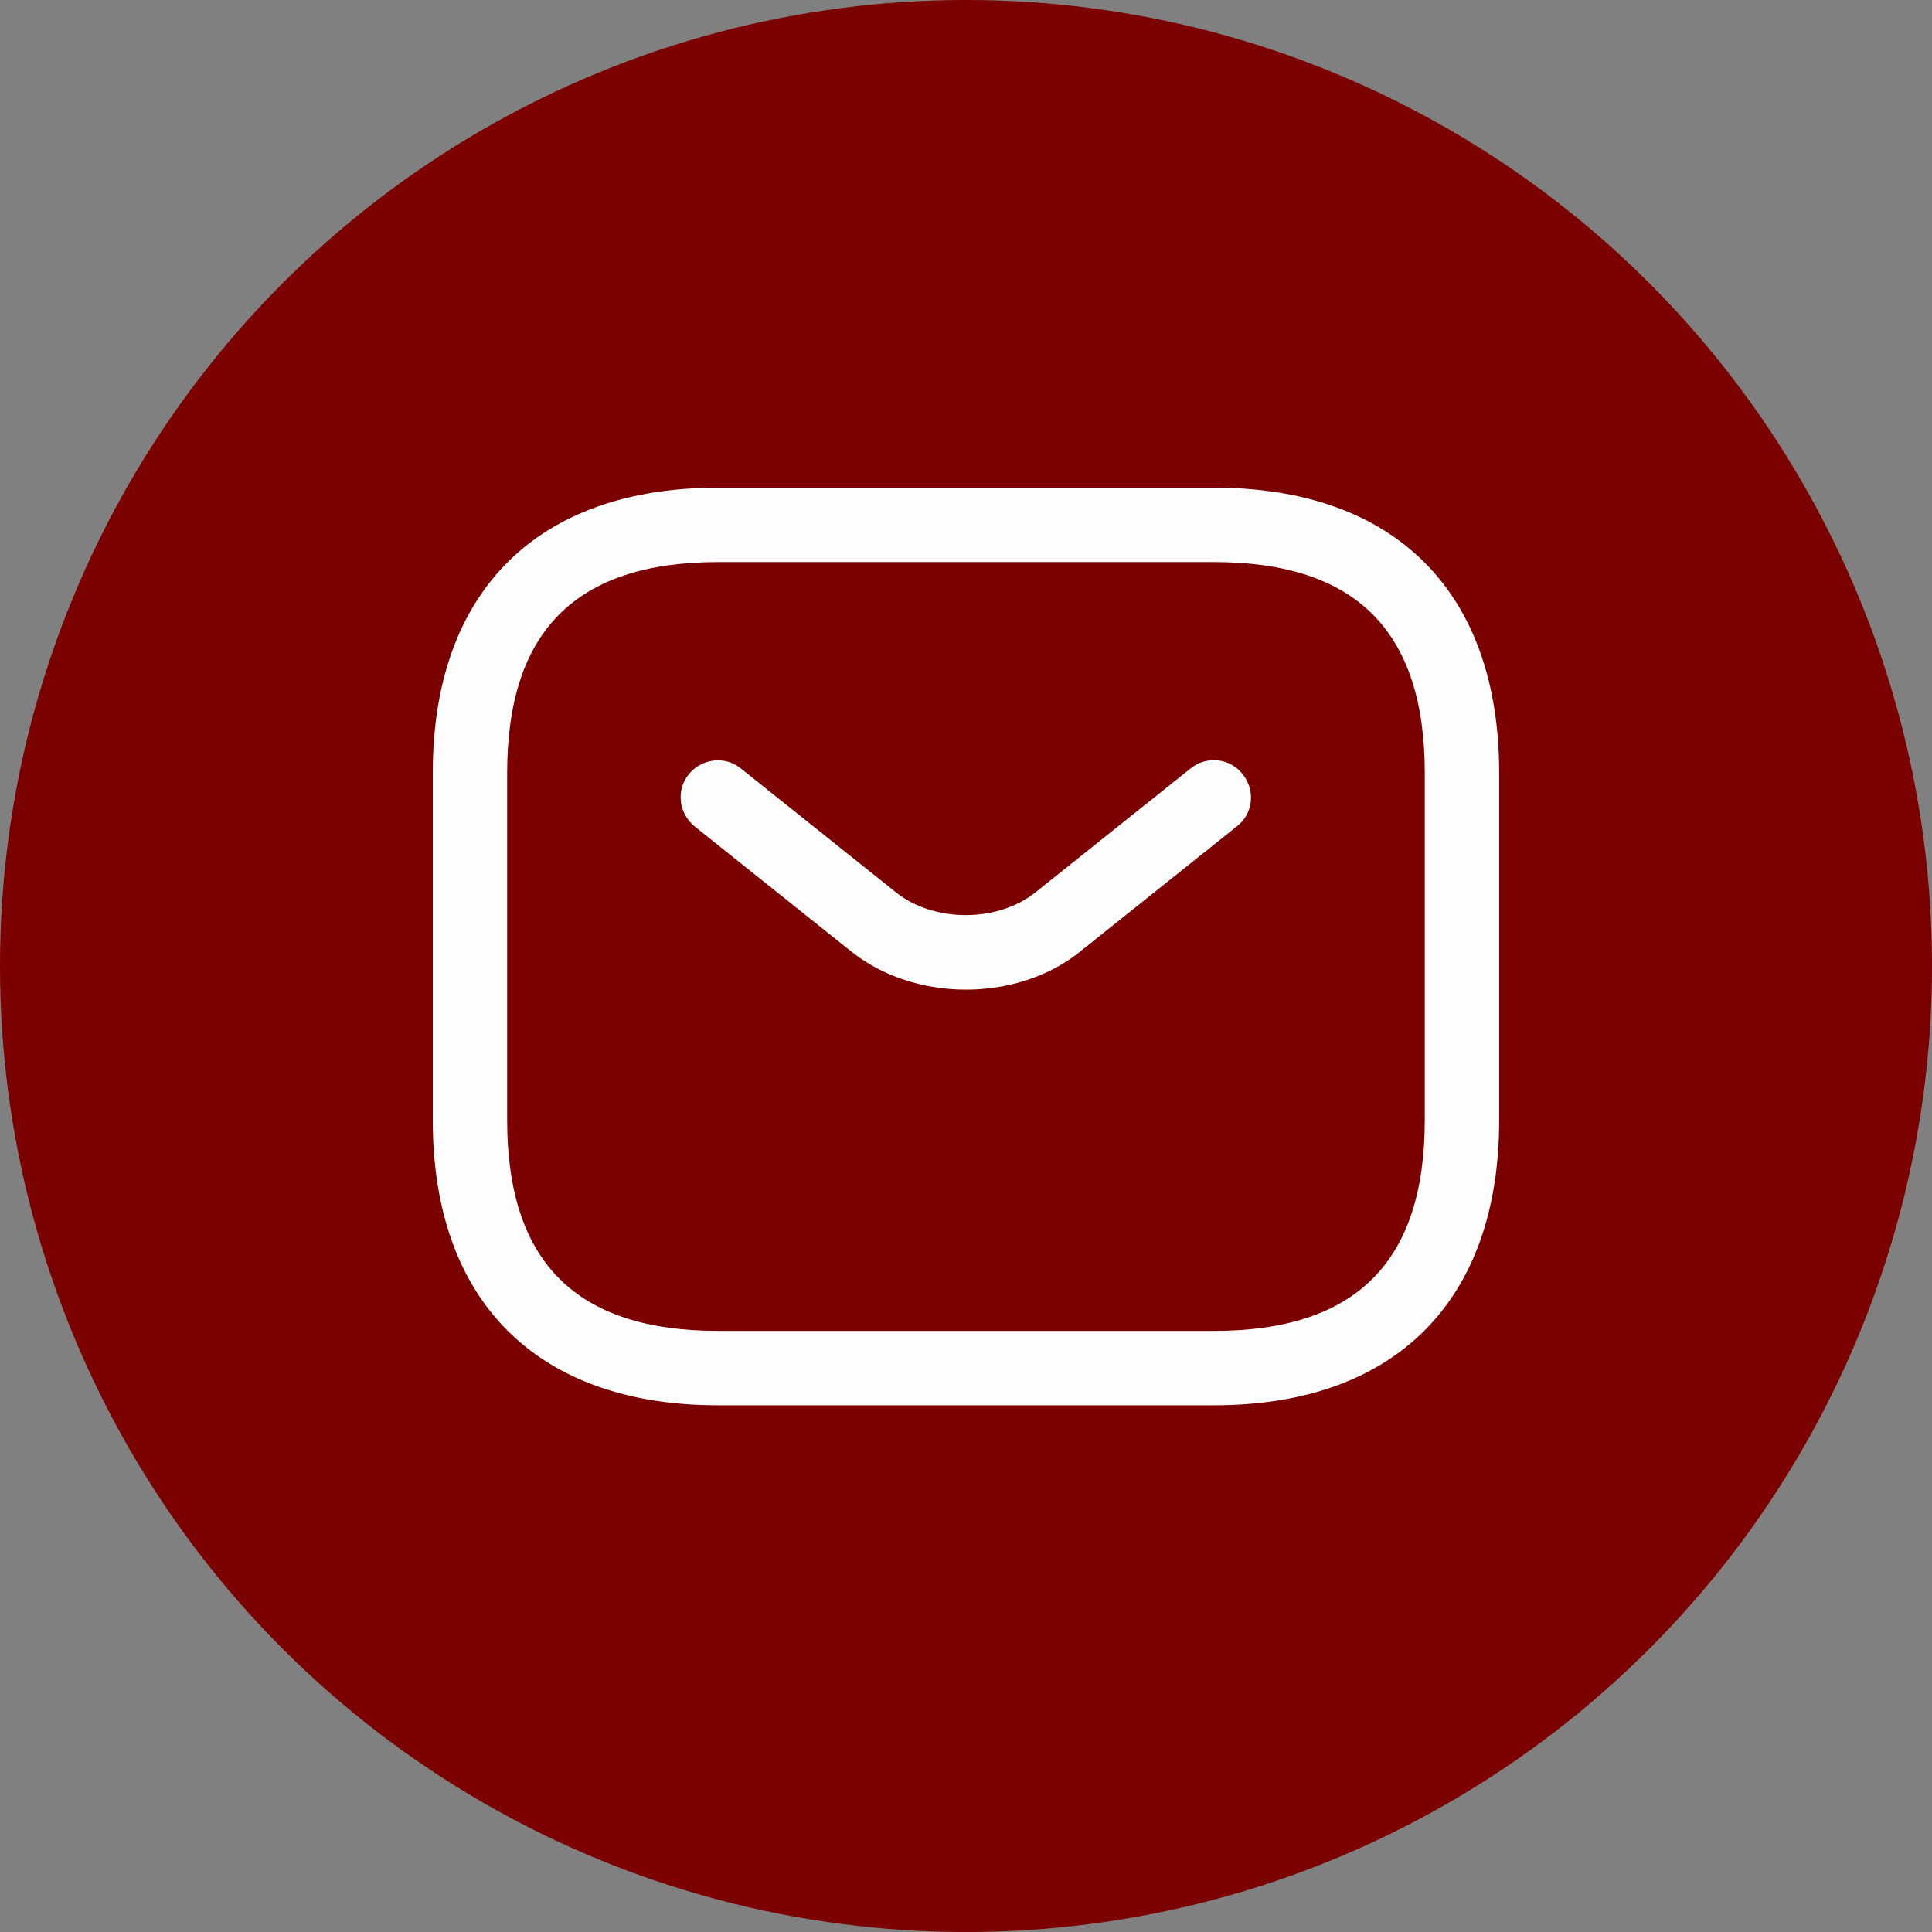
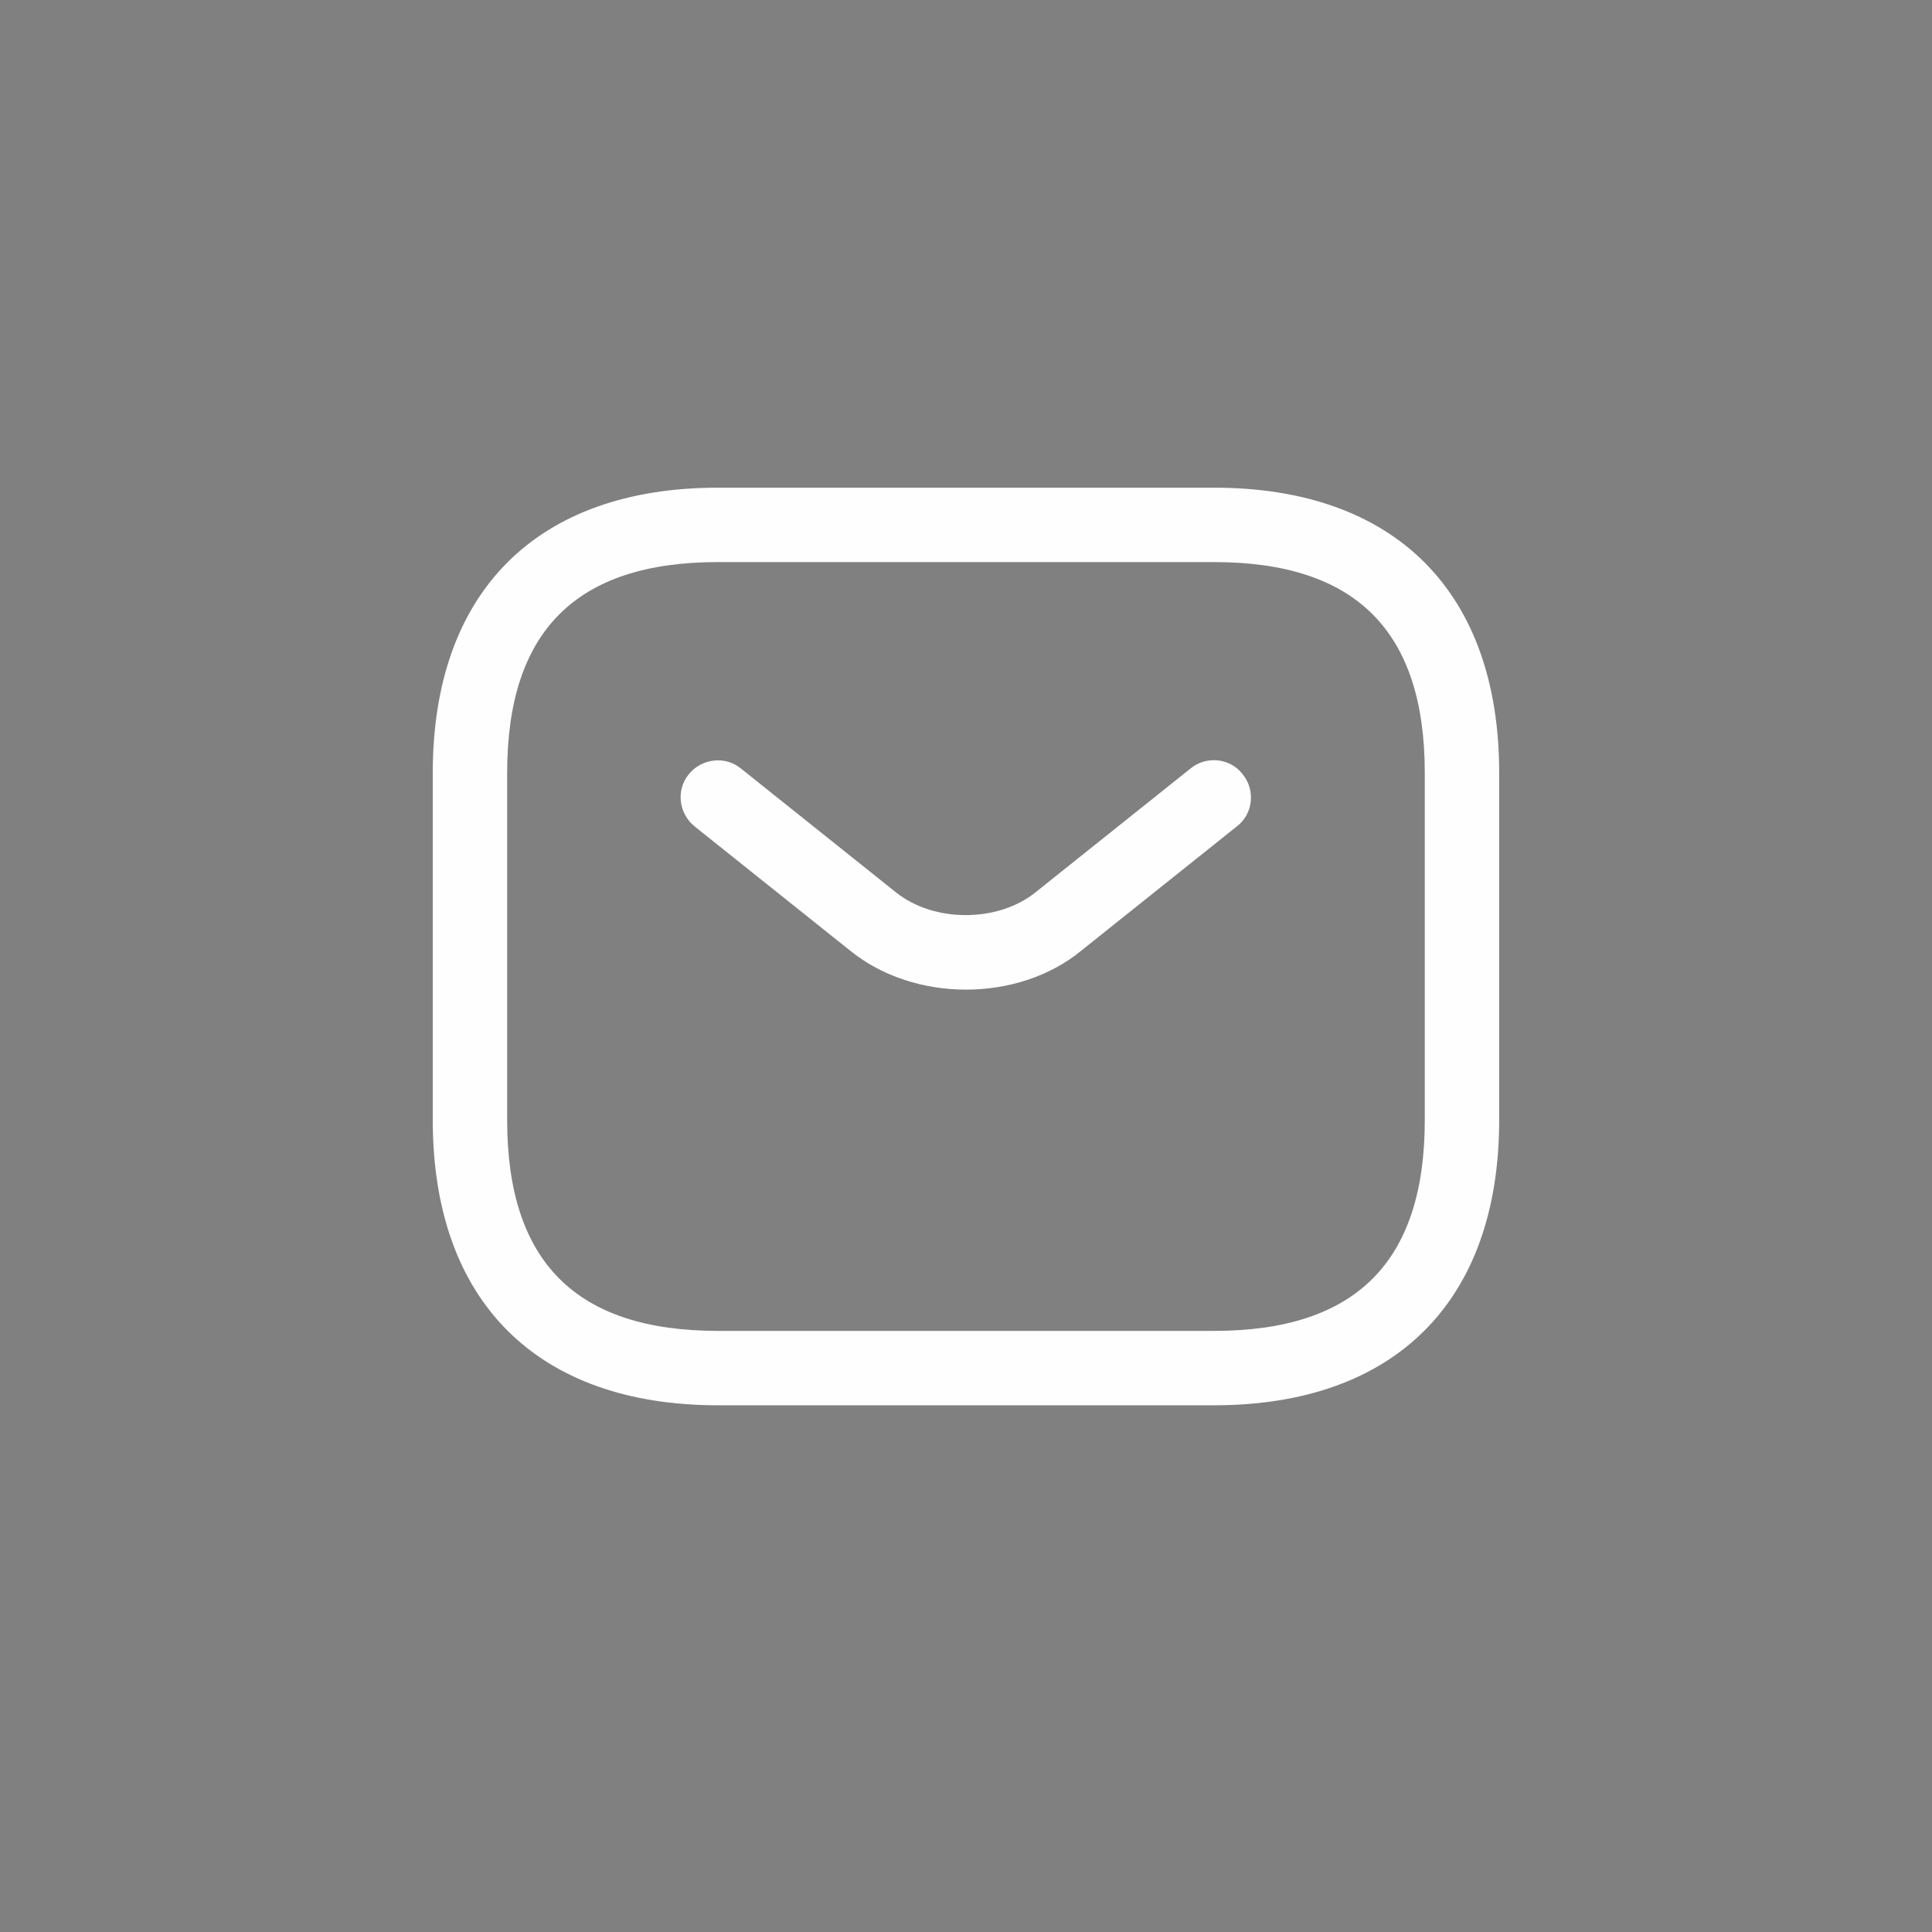
<svg xmlns="http://www.w3.org/2000/svg" width="666" height="666" viewBox="0 0 666 666" fill="none">
  <rect x="0" y="0" width="666" height="666" fill="#808080" stroke="none" />
-   <circle cx="333" cy="333" r="333" fill="#7B0000" />
  <path d="M418.483 484.433H247.498C185.088 484.433 149.182 448.527 149.182 386.117V266.428C149.182 204.018 185.088 168.111 247.498 168.111H418.483C480.892 168.111 516.799 204.018 516.799 266.428V386.117C516.799 448.527 480.892 484.433 418.483 484.433ZM247.498 193.759C198.596 193.759 174.829 217.526 174.829 266.428V386.117C174.829 435.019 198.596 458.786 247.498 458.786H418.483C467.385 458.786 491.151 435.019 491.151 386.117V266.428C491.151 217.526 467.385 193.759 418.483 193.759H247.498Z" fill="#FEFEFE" />
  <path d="M332.988 341.143C318.625 341.143 304.091 336.698 292.977 327.636L239.459 284.89C233.987 280.444 232.962 272.408 237.407 266.936C241.853 261.465 249.889 260.439 255.361 264.884L308.879 307.631C321.874 318.061 343.931 318.061 356.925 307.631L410.444 264.884C415.915 260.439 424.123 261.294 428.397 266.936C432.843 272.408 431.988 280.615 426.345 284.89L372.827 327.636C361.884 336.698 347.35 341.143 332.988 341.143Z" fill="#FEFEFE" />
</svg>